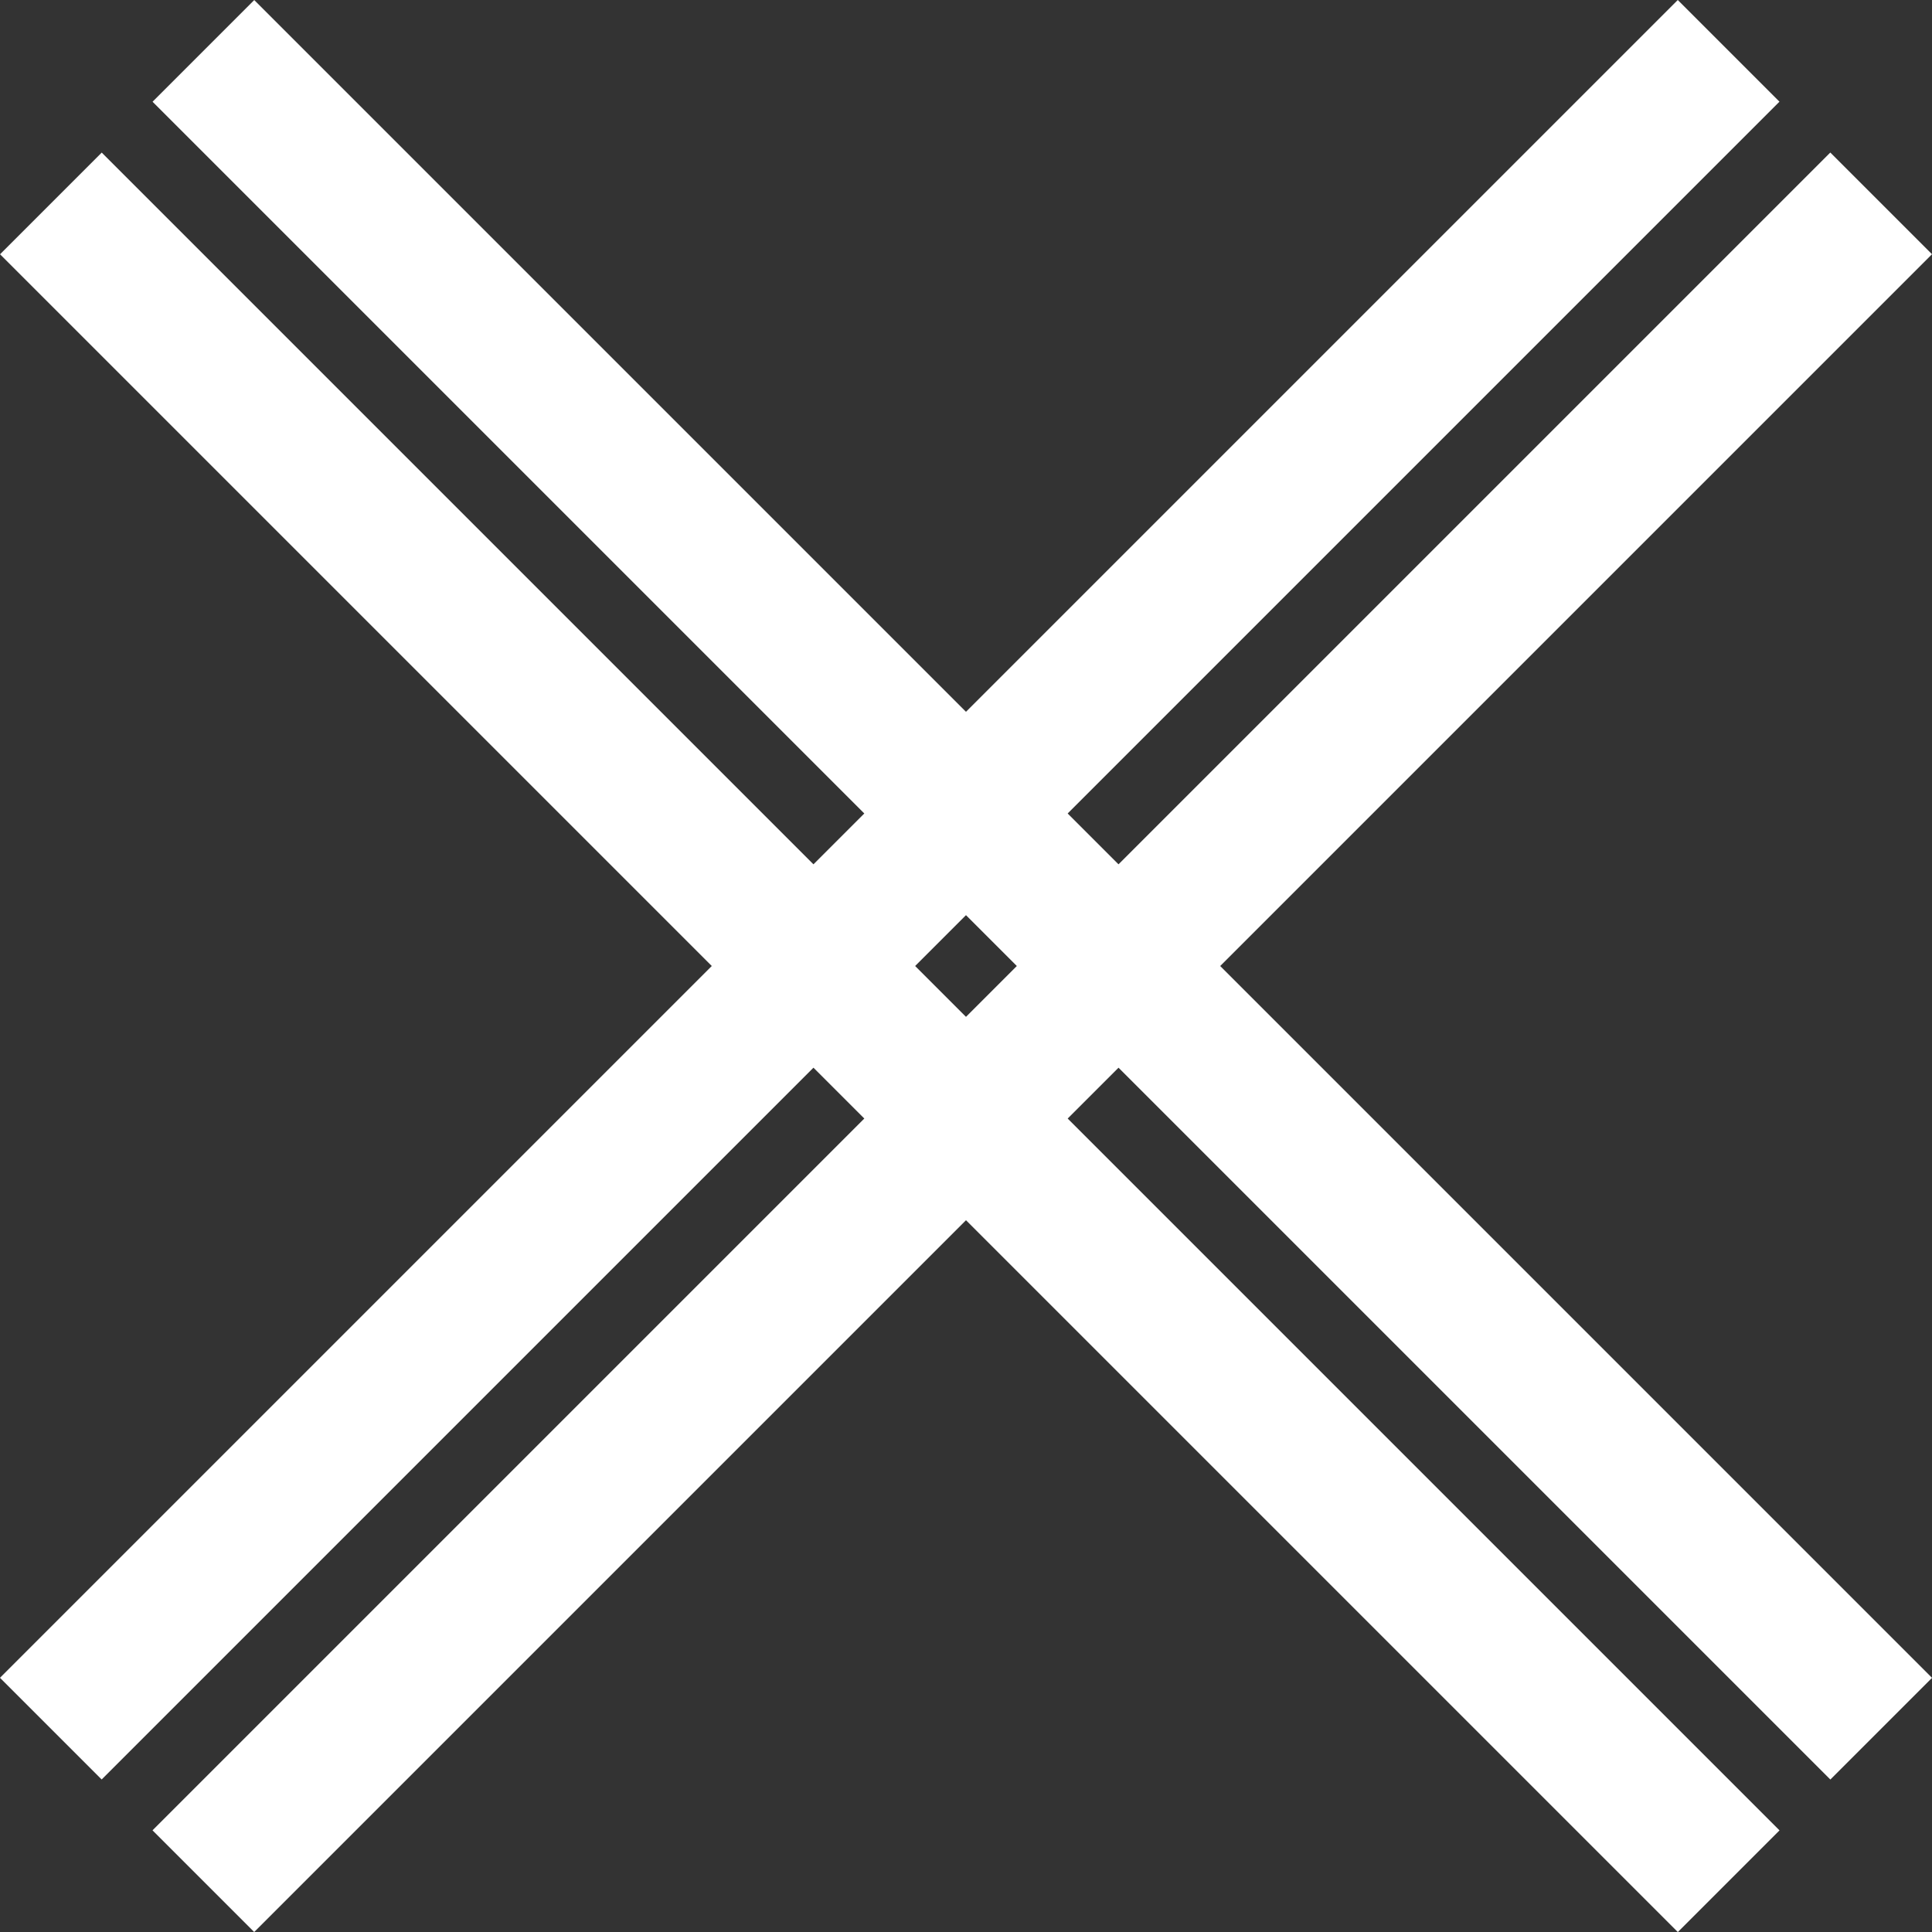
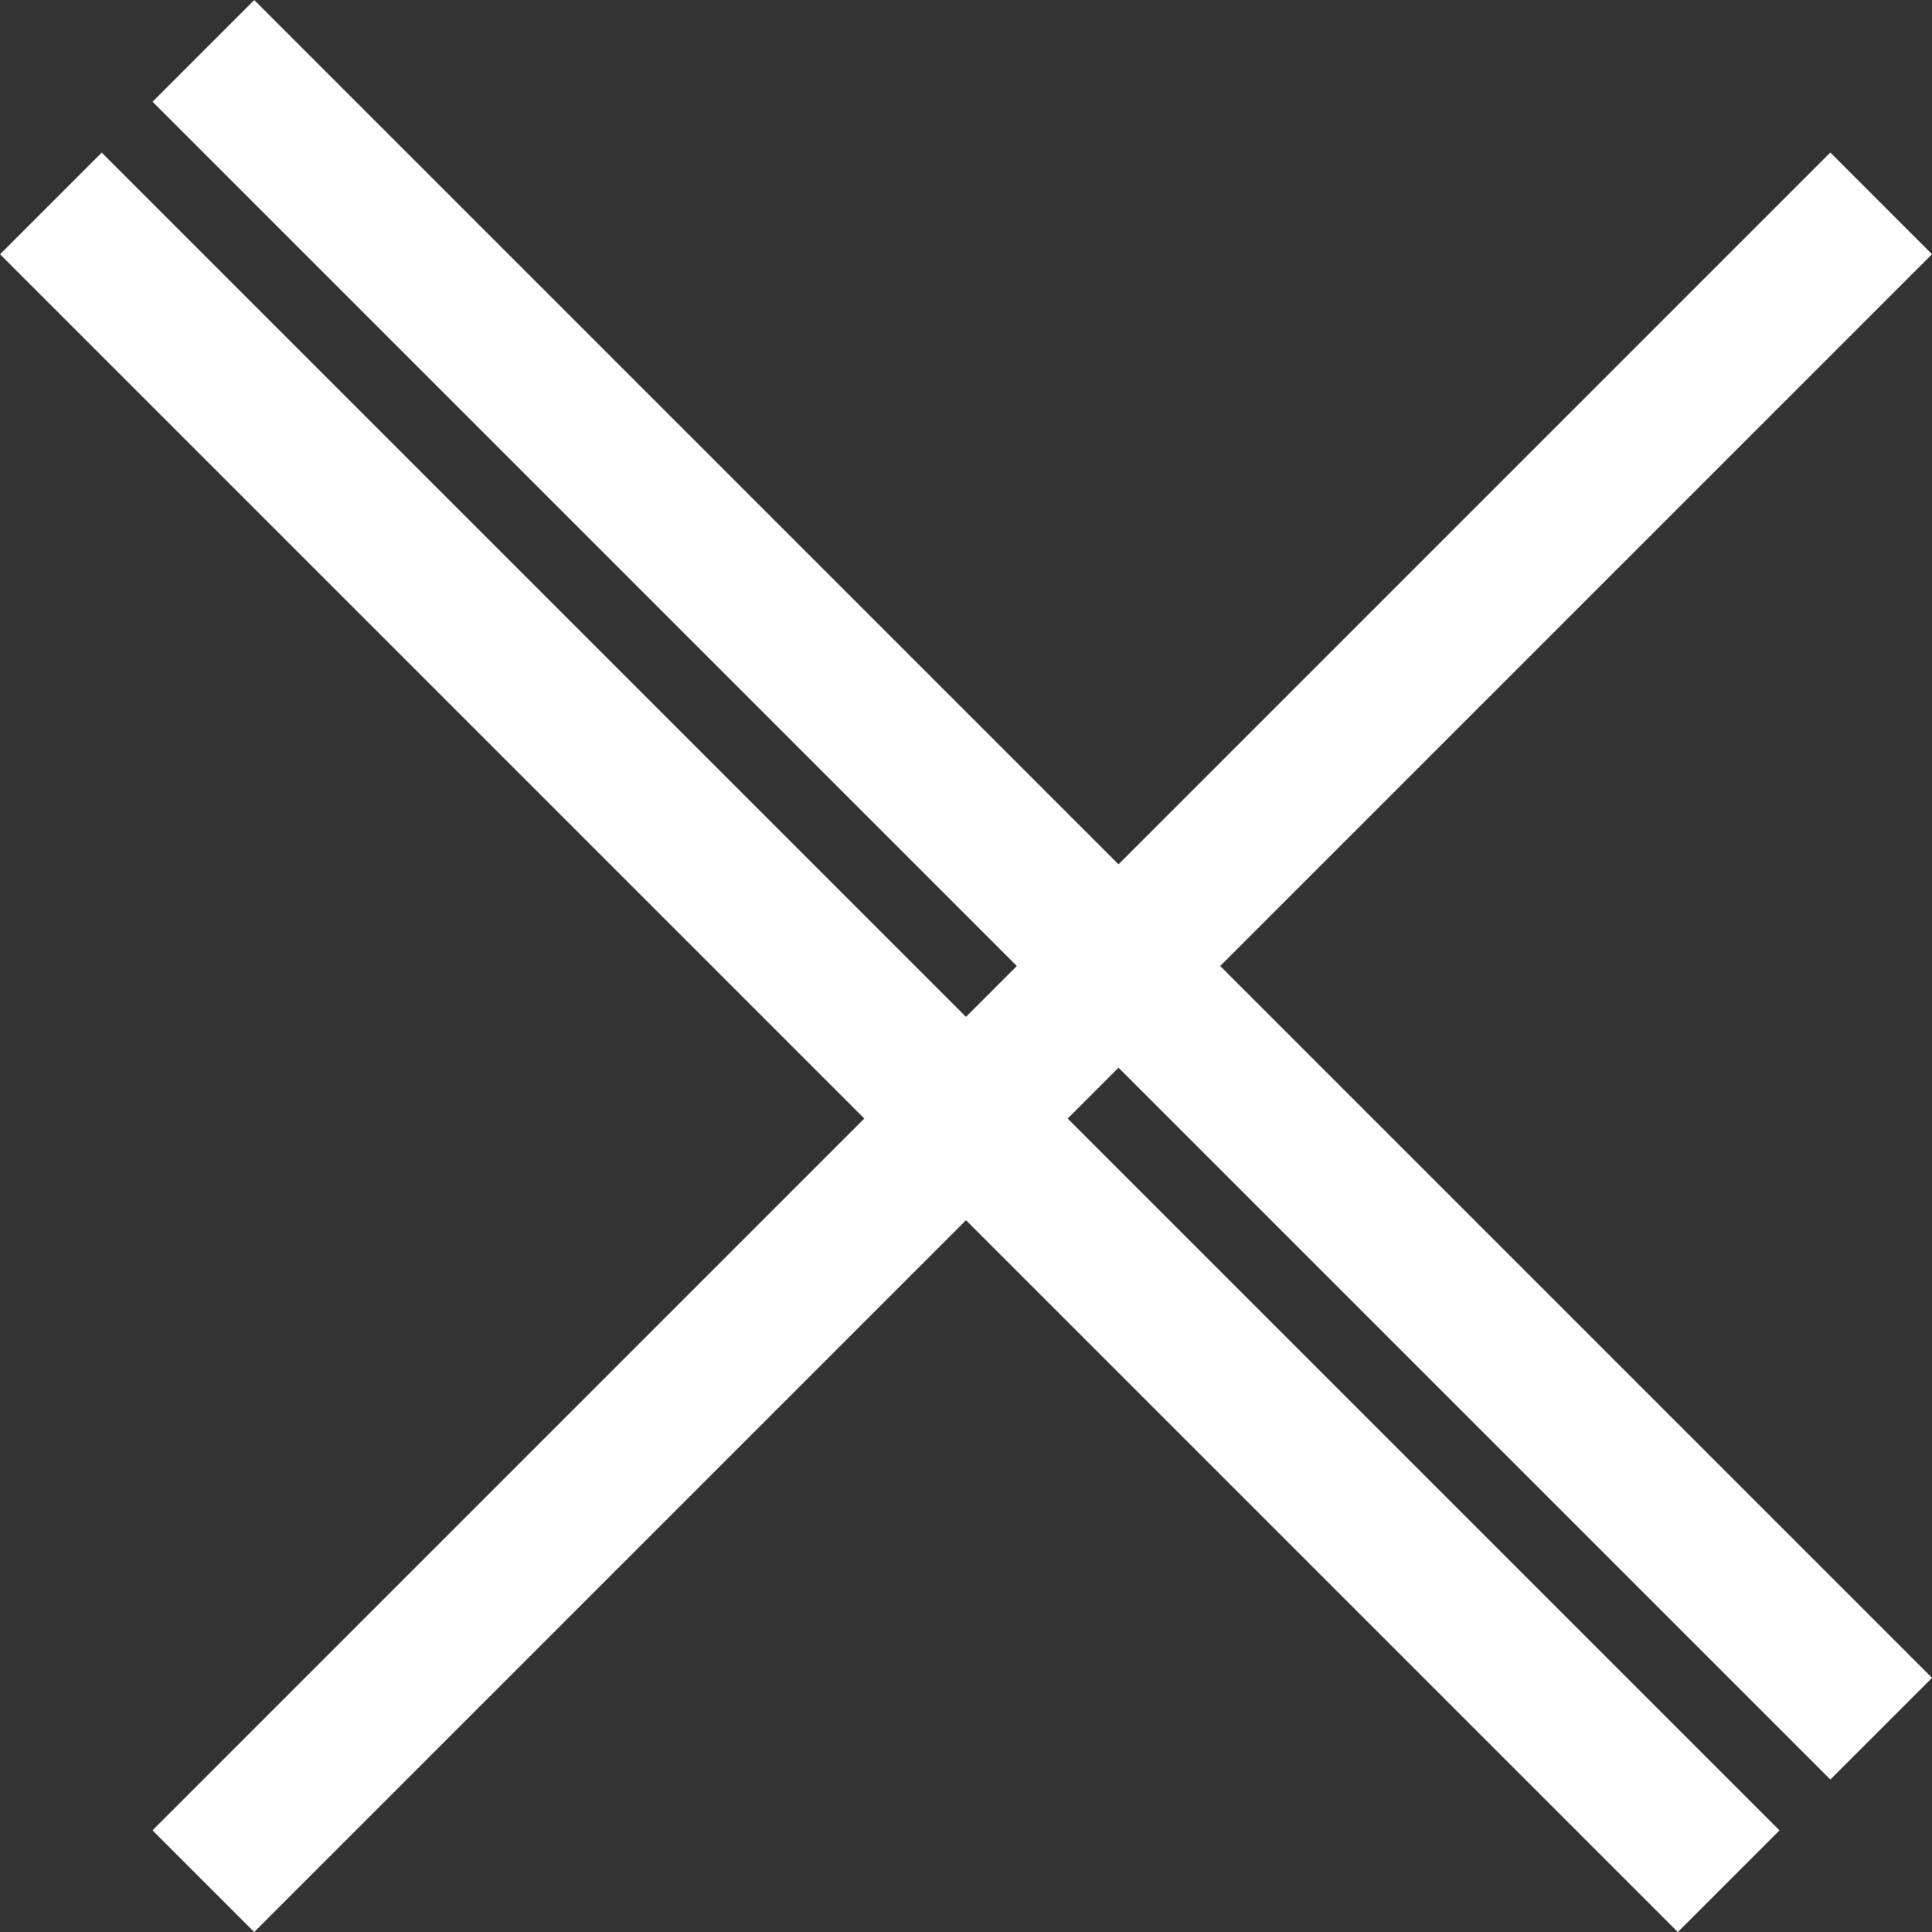
<svg xmlns="http://www.w3.org/2000/svg" width="26.87" height="26.87" viewBox="0 0 26.87 26.87">
  <rect x="0" y="0" width="26.87" height="26.87" fill="#333333" stroke="none" />
  <g id="Group_5775" data-name="Group 5775" transform="translate(3.372 -0.374) rotate(45)">
    <rect id="Rectangle_2431" data-name="Rectangle 2431" width="33" height="2" transform="translate(0.381 3.149)" fill="#fff" />
    <rect id="Rectangle_2432" data-name="Rectangle 2432" width="33" height="2" transform="translate(0.381 0.149)" fill="#fff" />
    <g id="Group_5774" data-name="Group 5774" transform="translate(14.69 19.53) rotate(-90)">
      <rect id="Rectangle_2431-2" data-name="Rectangle 2431" width="33" height="2" transform="translate(0.381 2.69)" fill="#fff" />
-       <rect id="Rectangle_2432-2" data-name="Rectangle 2432" width="33" height="2" transform="translate(0.381 -0.31)" fill="#fff" />
    </g>
  </g>
</svg>